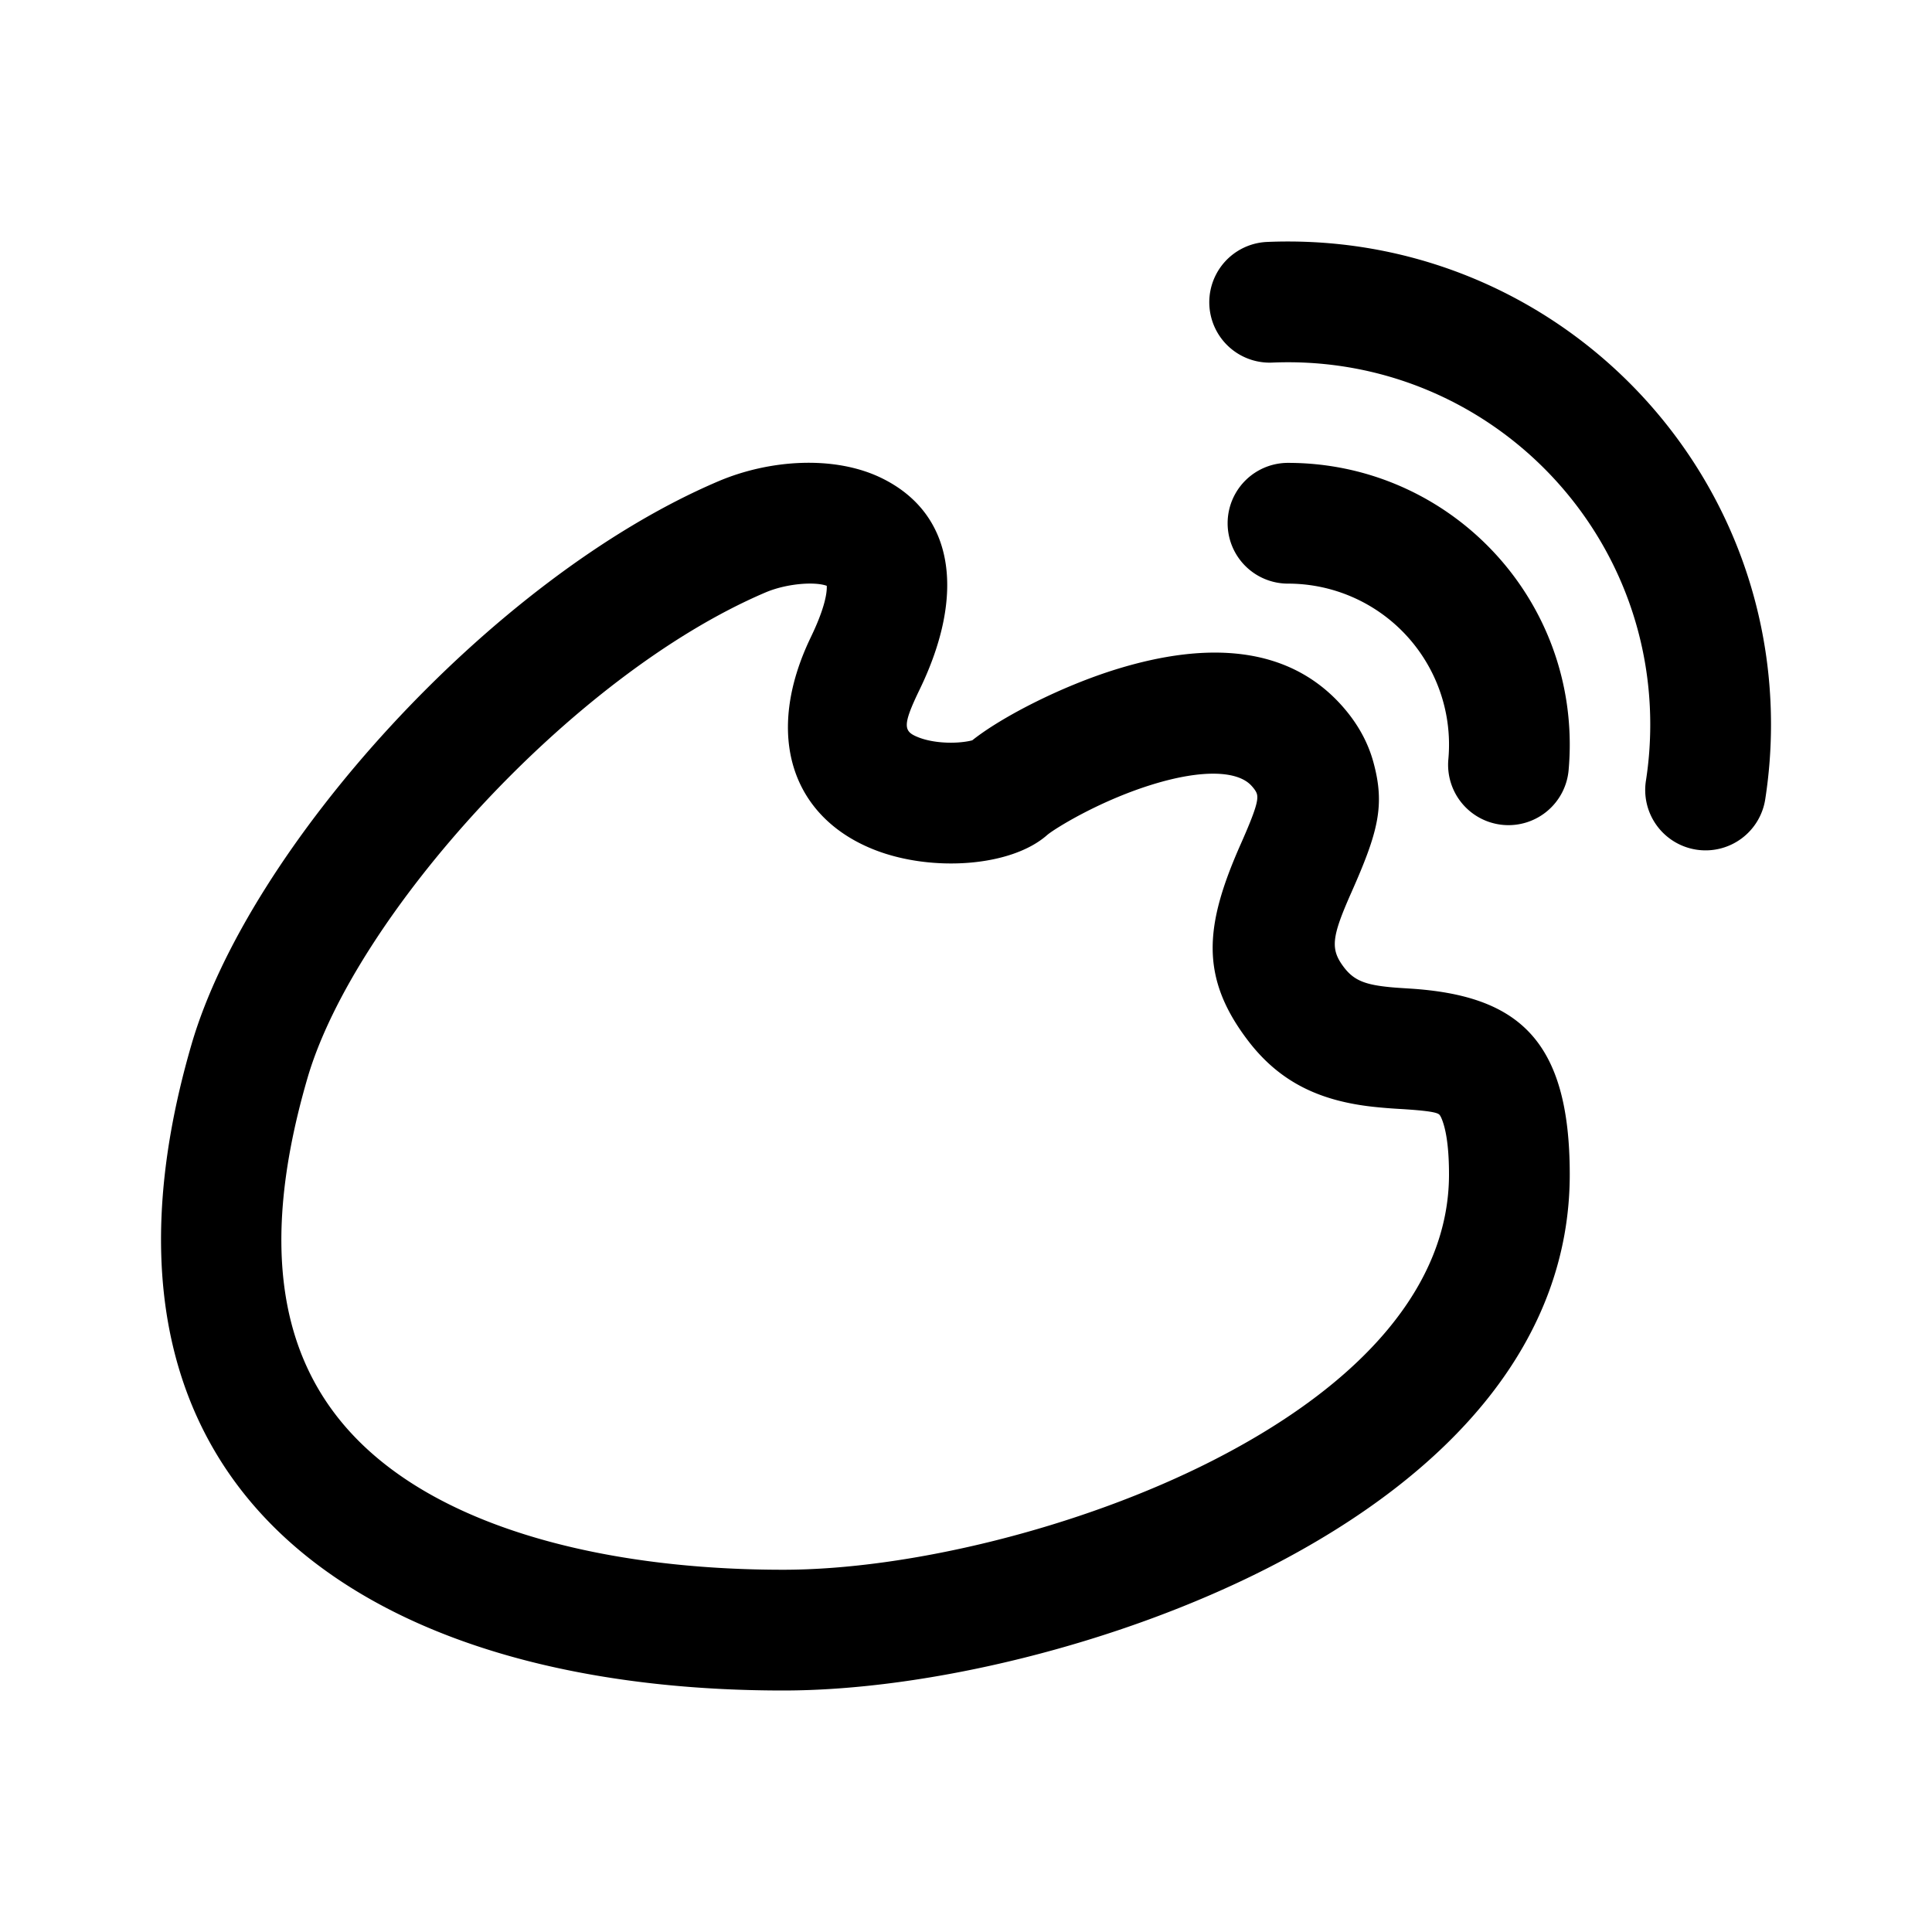
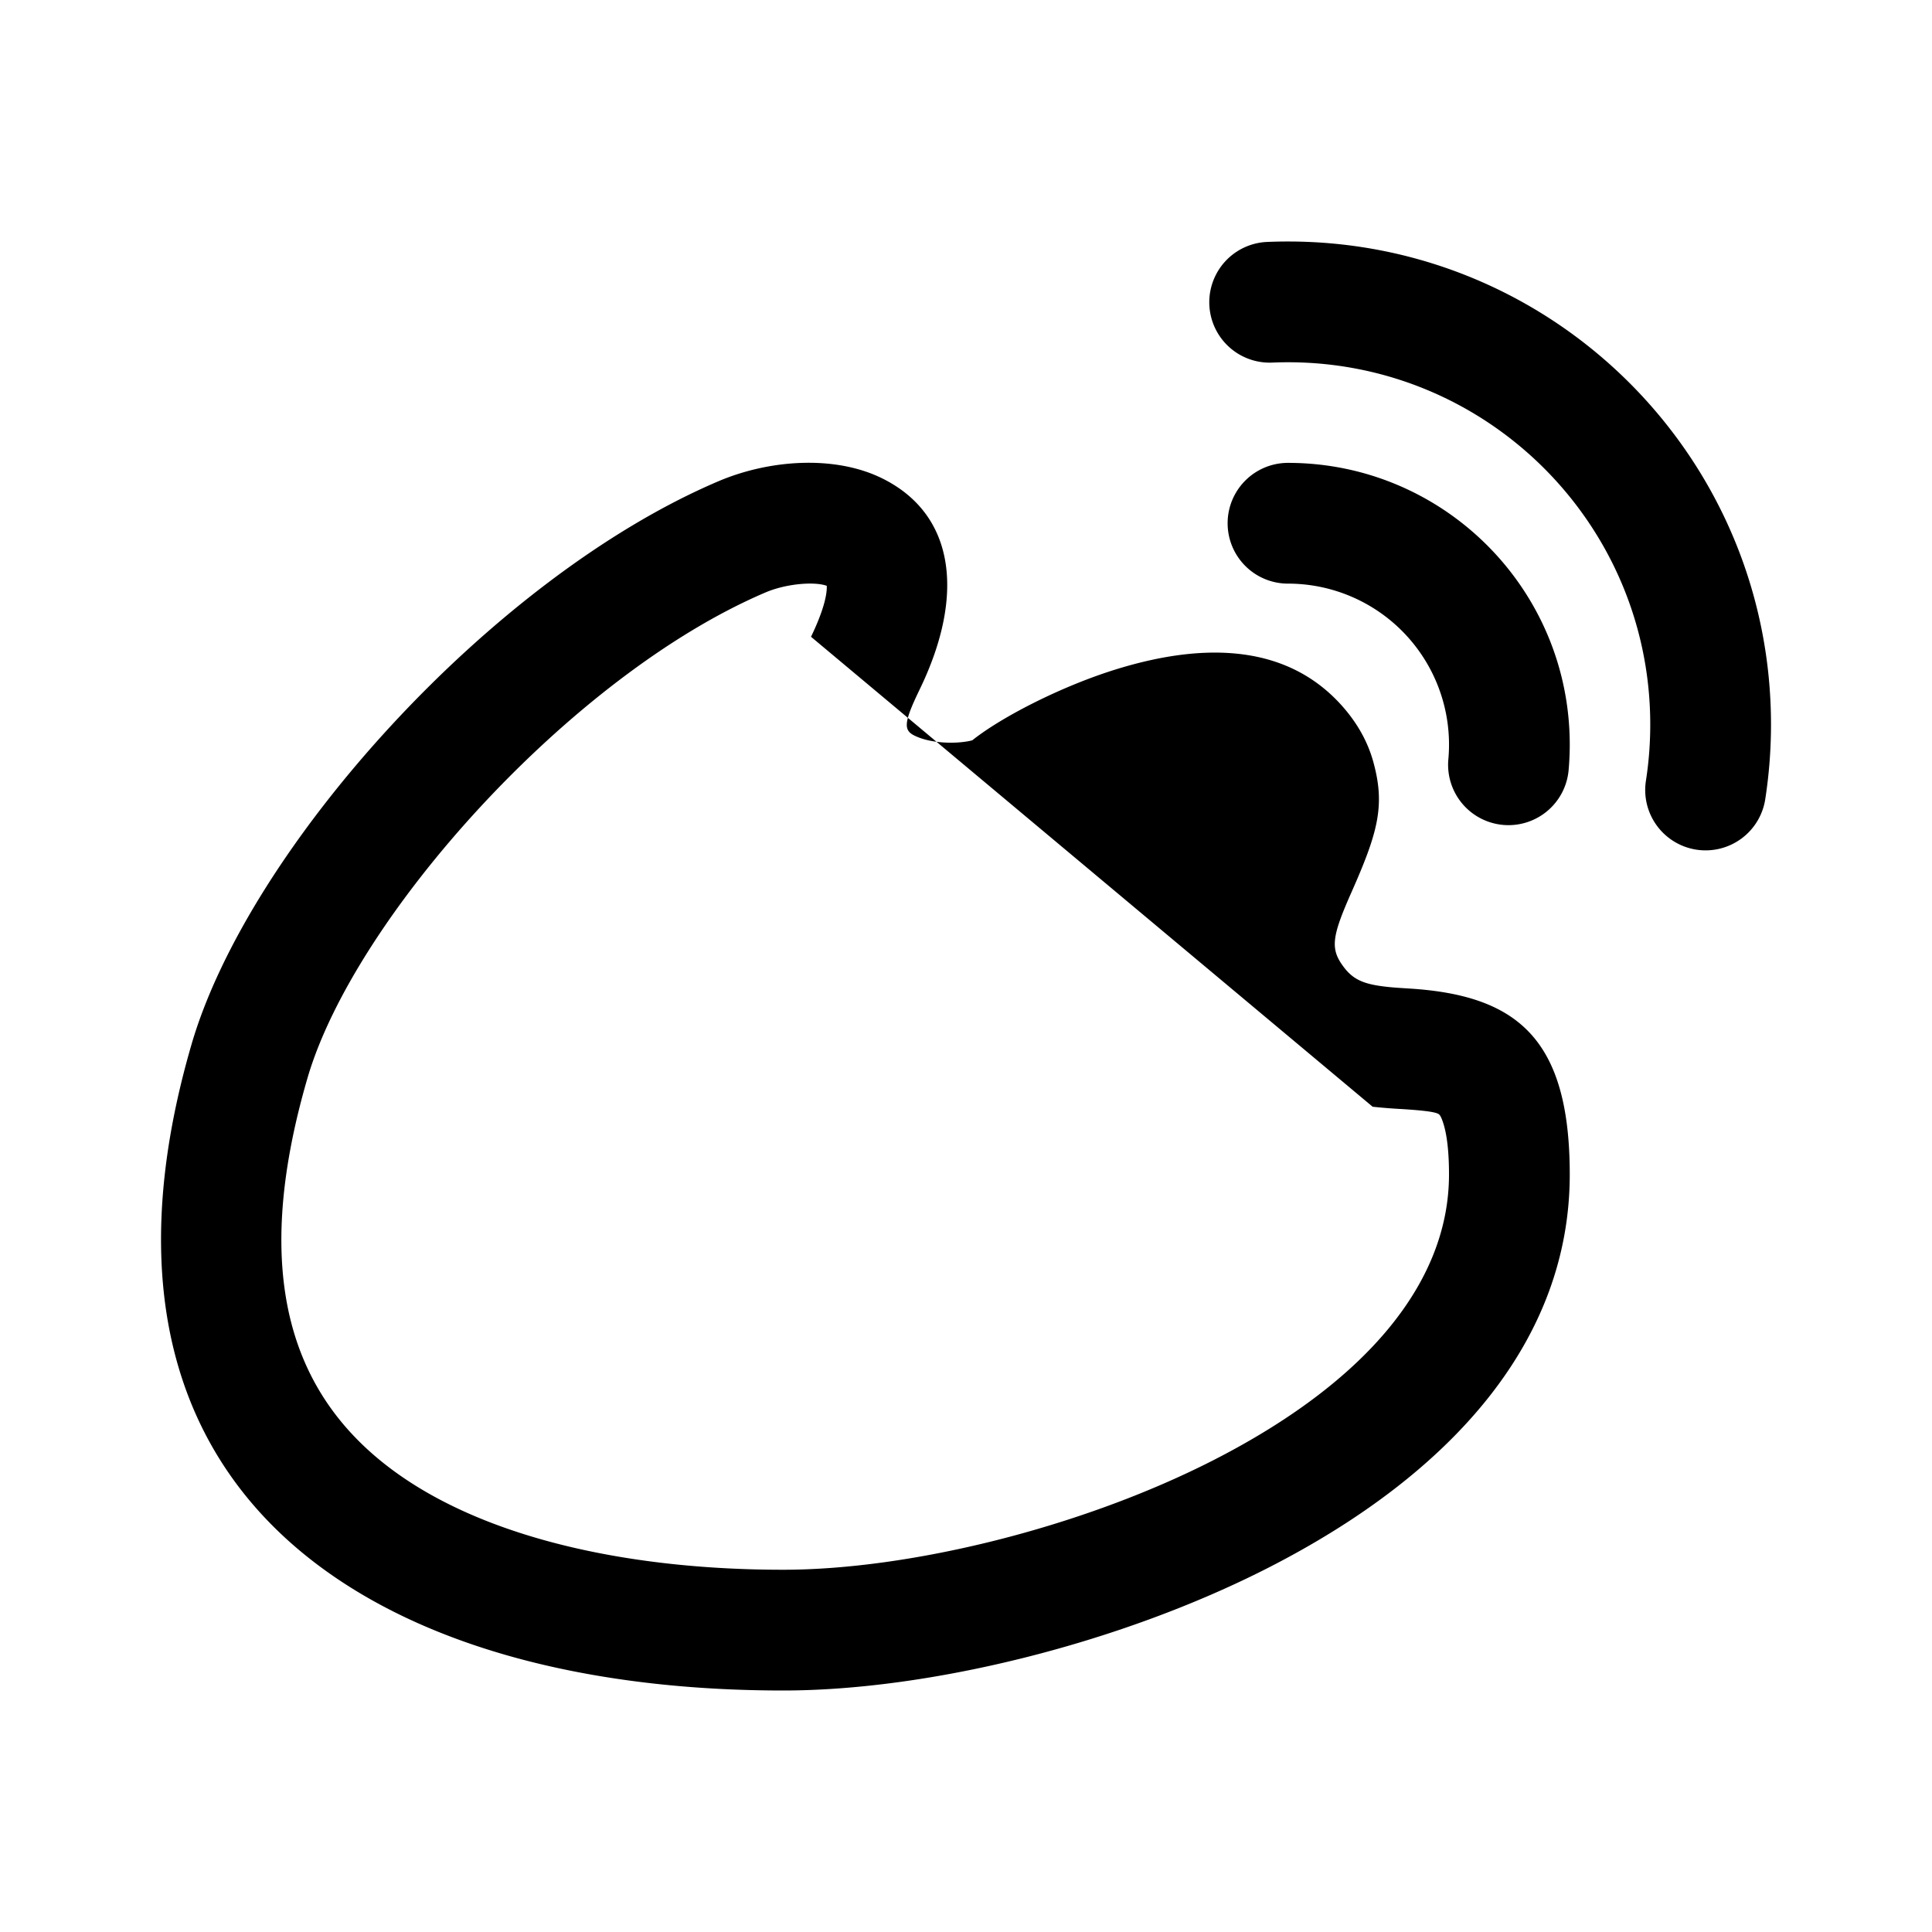
<svg xmlns="http://www.w3.org/2000/svg" t="1735465420733" class="icon" viewBox="0 0 1024 1024" version="1.1" p-id="2172" width="128" height="128">
-   <path d="M507.723 393.525c3.019-0.203 5.685-0.619 7.595-1.141 15.627-12.459 47.68-28.864 76.8-37.803 48-14.72 90.24-12.16 118.421 18.688 8.491 9.301 14.347 19.563 17.387 30.699 6.315 23.04 2.453 37.184-11.755 69.248-10.507 23.723-11.147 29.888-3.808 39.531 4.896 6.411 10.432 8.917 22.293 10.24 3.157 0.363 5.749 0.555 12.373 0.96 57.472 3.605 84.971 26.923 84.971 98.539 0 86.901-60.821 158.005-160.139 208.64C592.555 871.531 491.819 896 415.072 896c-90.773 0-175.872-18.027-237.312-59.883C93.547 778.752 63.68 683.445 101.515 553.536c30.155-103.541 158.357-246.88 279.115-298.4 27.083-11.563 61.685-13.963 86.709-1.707 38.379 18.773 44.693 61.184 20.128 111.947-9.525 19.68-8.576 22.368-0.427 25.525 5.515 2.133 13.227 3.104 20.683 2.624z m-77.867-56.021c6.293-13.013 8.597-22.101 8.341-27.019-6.613-2.368-21.568-1.131-32.459 3.52C302.528 358.027 187.733 486.4 162.965 571.424c-30.368 104.245-9.557 170.656 50.827 211.787C262.56 816.448 335.979 832 415.072 832c66.592 0 157.365-22.048 227.723-57.899C722.944 733.248 768 680.565 768 622.485c0-12.224-1.12-21.141-2.987-27.029-1.003-3.168-1.76-4.373-2.24-4.768-1.227-1.056-5.419-1.963-19.744-2.859a283.595 283.595 0 0 1-15.499-1.237c-27.701-3.093-49.088-12.768-66.069-35.061-25.749-33.781-22.901-61.141-3.808-104.235 7.904-17.856 9.397-23.317 8.544-26.432-0.277-1.035-1.056-2.4-2.912-4.427-7.125-7.797-25.525-8.917-52.384-0.672-12.373 3.797-25.301 9.259-37.131 15.445-9.12 4.768-16.715 9.579-18.837 11.445-19.179 16.821-60.981 19.541-90.987 7.936-44.064-17.056-59.456-60.672-34.08-113.088z m505.835 85.611a32 32 0 1 1-63.253-9.707C873.92 403.733 874.667 393.92 874.667 384c0-106.037-85.963-192-192-192-2.795 0-5.579 0.064-8.352 0.181a32 32 0 1 1-2.731-63.947c3.691-0.16 7.381-0.235 11.083-0.235 141.387 0 256 114.613 256 256 0 13.173-1.003 26.24-2.976 39.115z m-104.288-14.976a32 32 0 1 1-63.744-5.717A85.333 85.333 0 0 0 682.667 309.333a32 32 0 0 1 0-64c82.475 0 149.333 66.859 149.333 149.333 0 4.512-0.203 9.013-0.597 13.472z" fill="#000000" p-id="2173" />
+   <path d="M507.723 393.525c3.019-0.203 5.685-0.619 7.595-1.141 15.627-12.459 47.68-28.864 76.8-37.803 48-14.72 90.24-12.16 118.421 18.688 8.491 9.301 14.347 19.563 17.387 30.699 6.315 23.04 2.453 37.184-11.755 69.248-10.507 23.723-11.147 29.888-3.808 39.531 4.896 6.411 10.432 8.917 22.293 10.24 3.157 0.363 5.749 0.555 12.373 0.96 57.472 3.605 84.971 26.923 84.971 98.539 0 86.901-60.821 158.005-160.139 208.64C592.555 871.531 491.819 896 415.072 896c-90.773 0-175.872-18.027-237.312-59.883C93.547 778.752 63.68 683.445 101.515 553.536c30.155-103.541 158.357-246.88 279.115-298.4 27.083-11.563 61.685-13.963 86.709-1.707 38.379 18.773 44.693 61.184 20.128 111.947-9.525 19.68-8.576 22.368-0.427 25.525 5.515 2.133 13.227 3.104 20.683 2.624z m-77.867-56.021c6.293-13.013 8.597-22.101 8.341-27.019-6.613-2.368-21.568-1.131-32.459 3.52C302.528 358.027 187.733 486.4 162.965 571.424c-30.368 104.245-9.557 170.656 50.827 211.787C262.56 816.448 335.979 832 415.072 832c66.592 0 157.365-22.048 227.723-57.899C722.944 733.248 768 680.565 768 622.485c0-12.224-1.12-21.141-2.987-27.029-1.003-3.168-1.76-4.373-2.24-4.768-1.227-1.056-5.419-1.963-19.744-2.859a283.595 283.595 0 0 1-15.499-1.237z m505.835 85.611a32 32 0 1 1-63.253-9.707C873.92 403.733 874.667 393.92 874.667 384c0-106.037-85.963-192-192-192-2.795 0-5.579 0.064-8.352 0.181a32 32 0 1 1-2.731-63.947c3.691-0.16 7.381-0.235 11.083-0.235 141.387 0 256 114.613 256 256 0 13.173-1.003 26.24-2.976 39.115z m-104.288-14.976a32 32 0 1 1-63.744-5.717A85.333 85.333 0 0 0 682.667 309.333a32 32 0 0 1 0-64c82.475 0 149.333 66.859 149.333 149.333 0 4.512-0.203 9.013-0.597 13.472z" fill="#000000" p-id="2173" />
</svg>